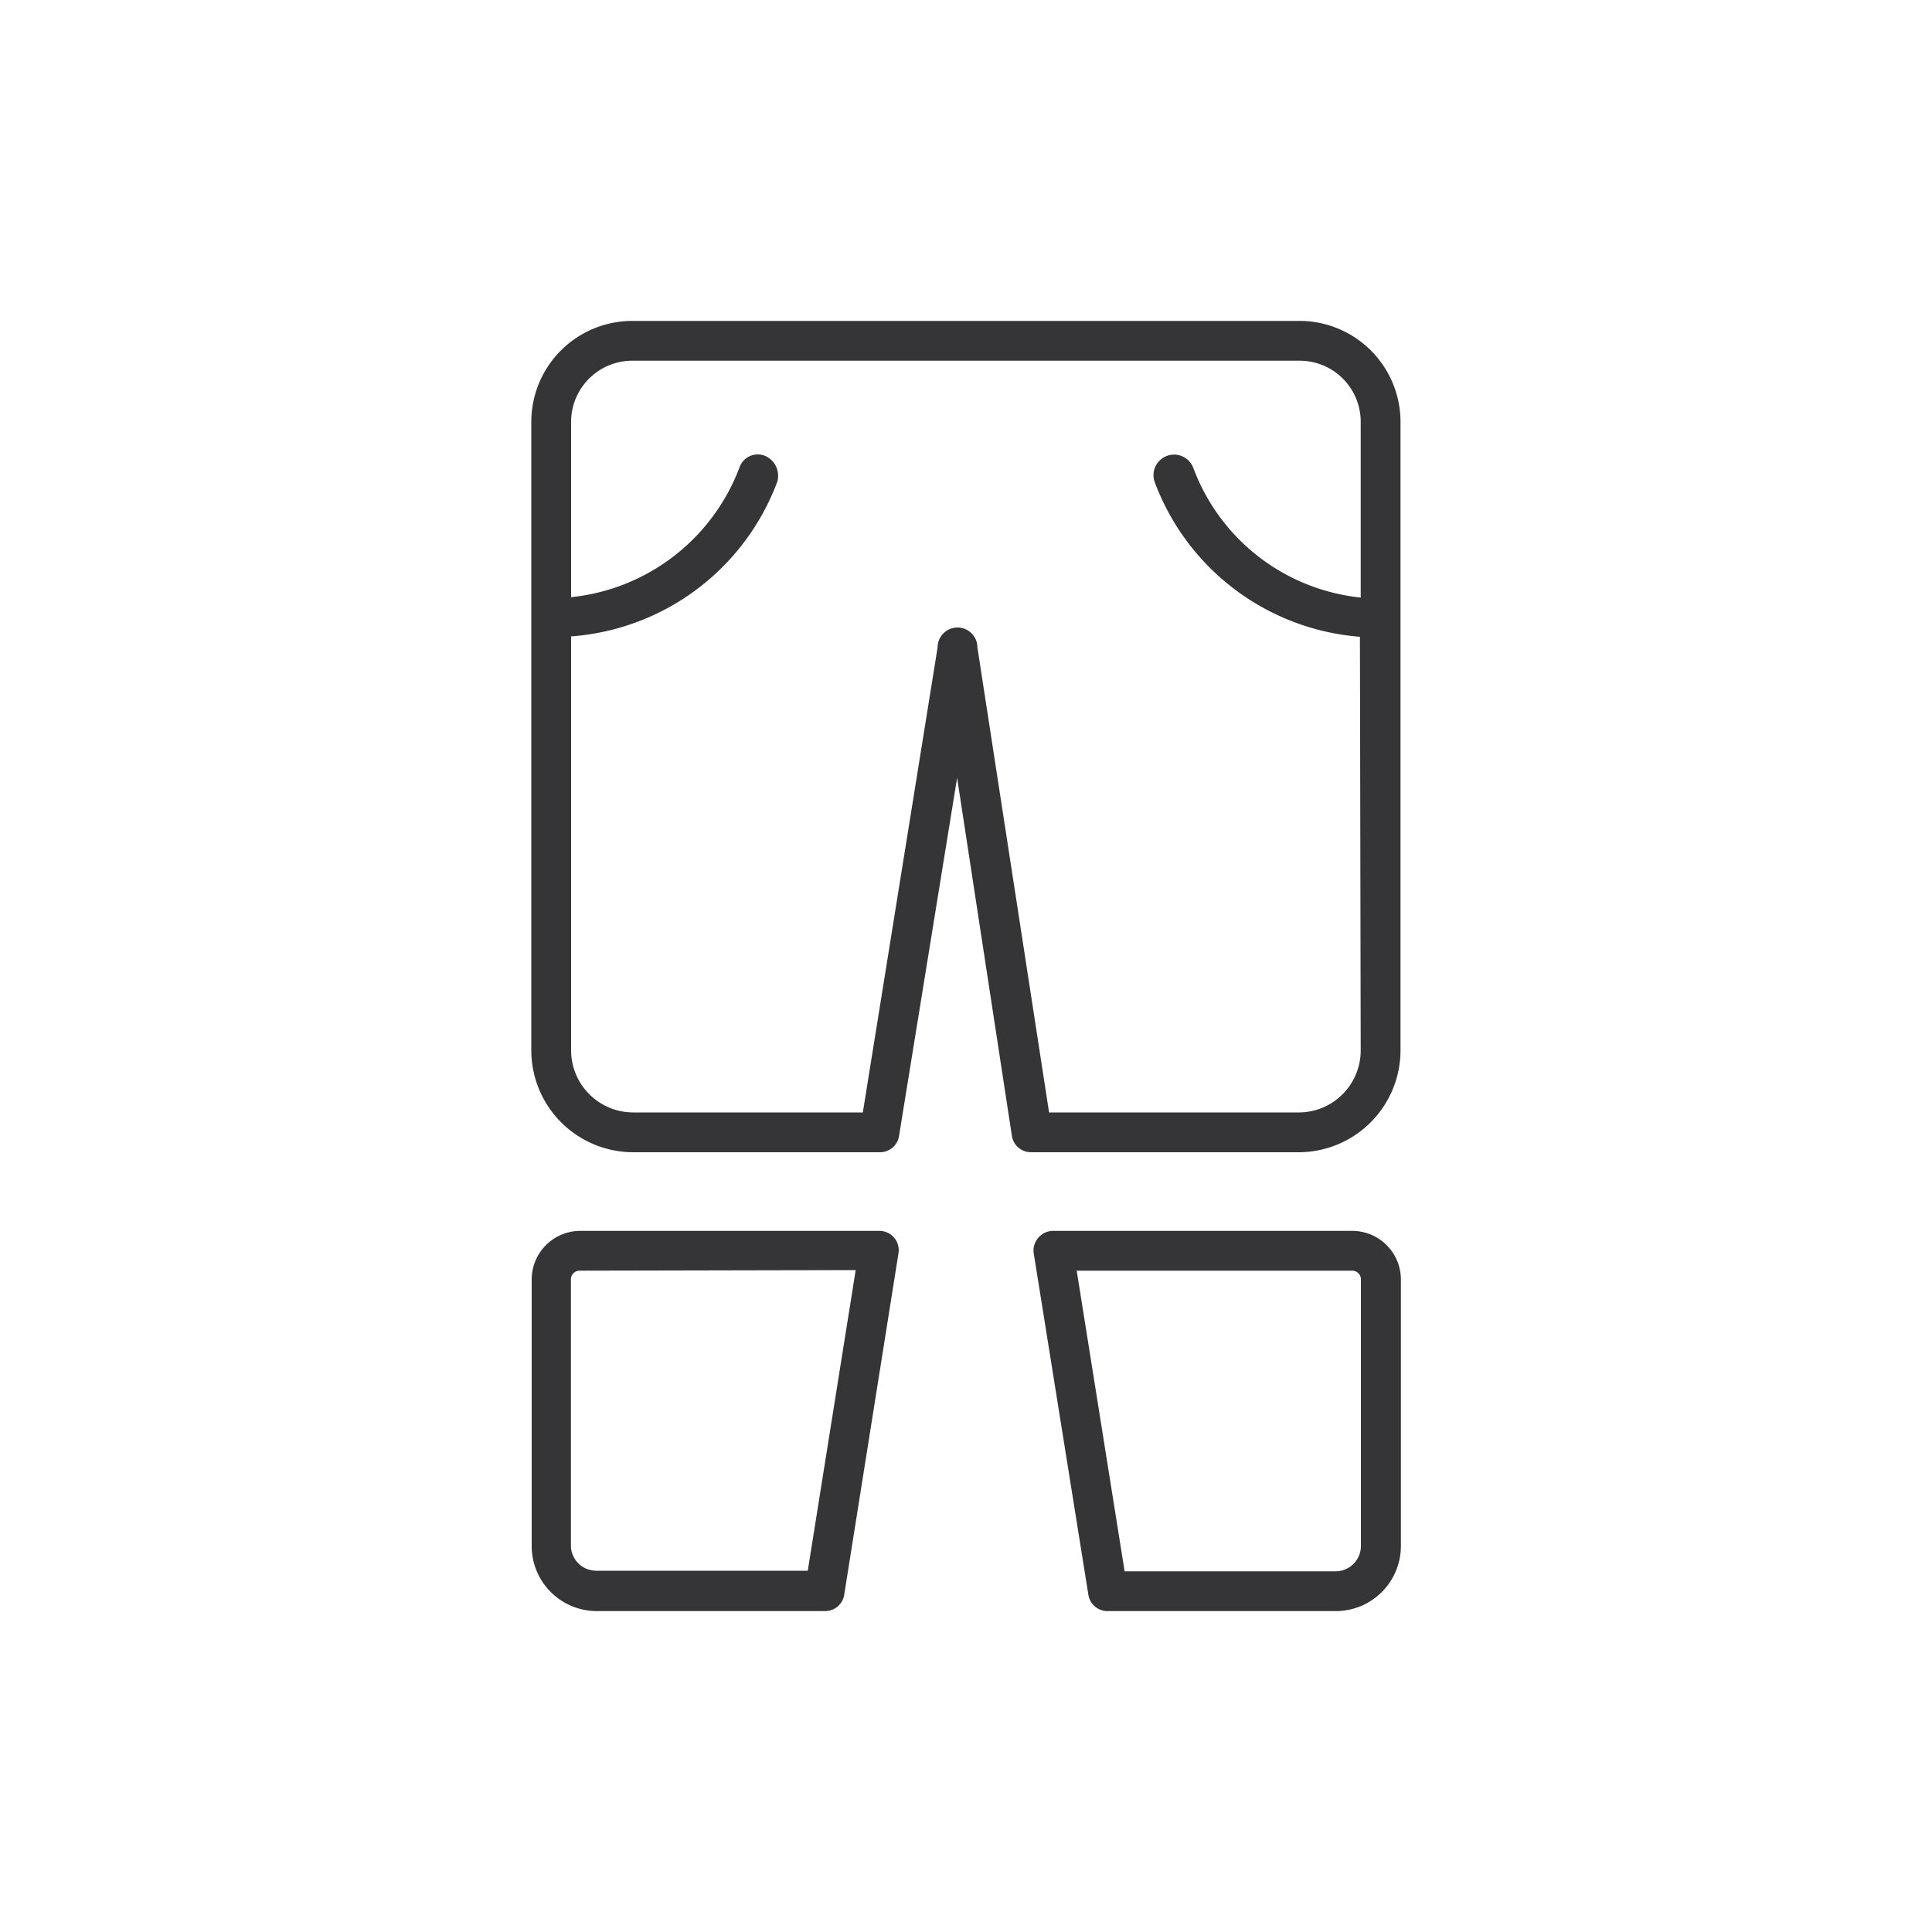
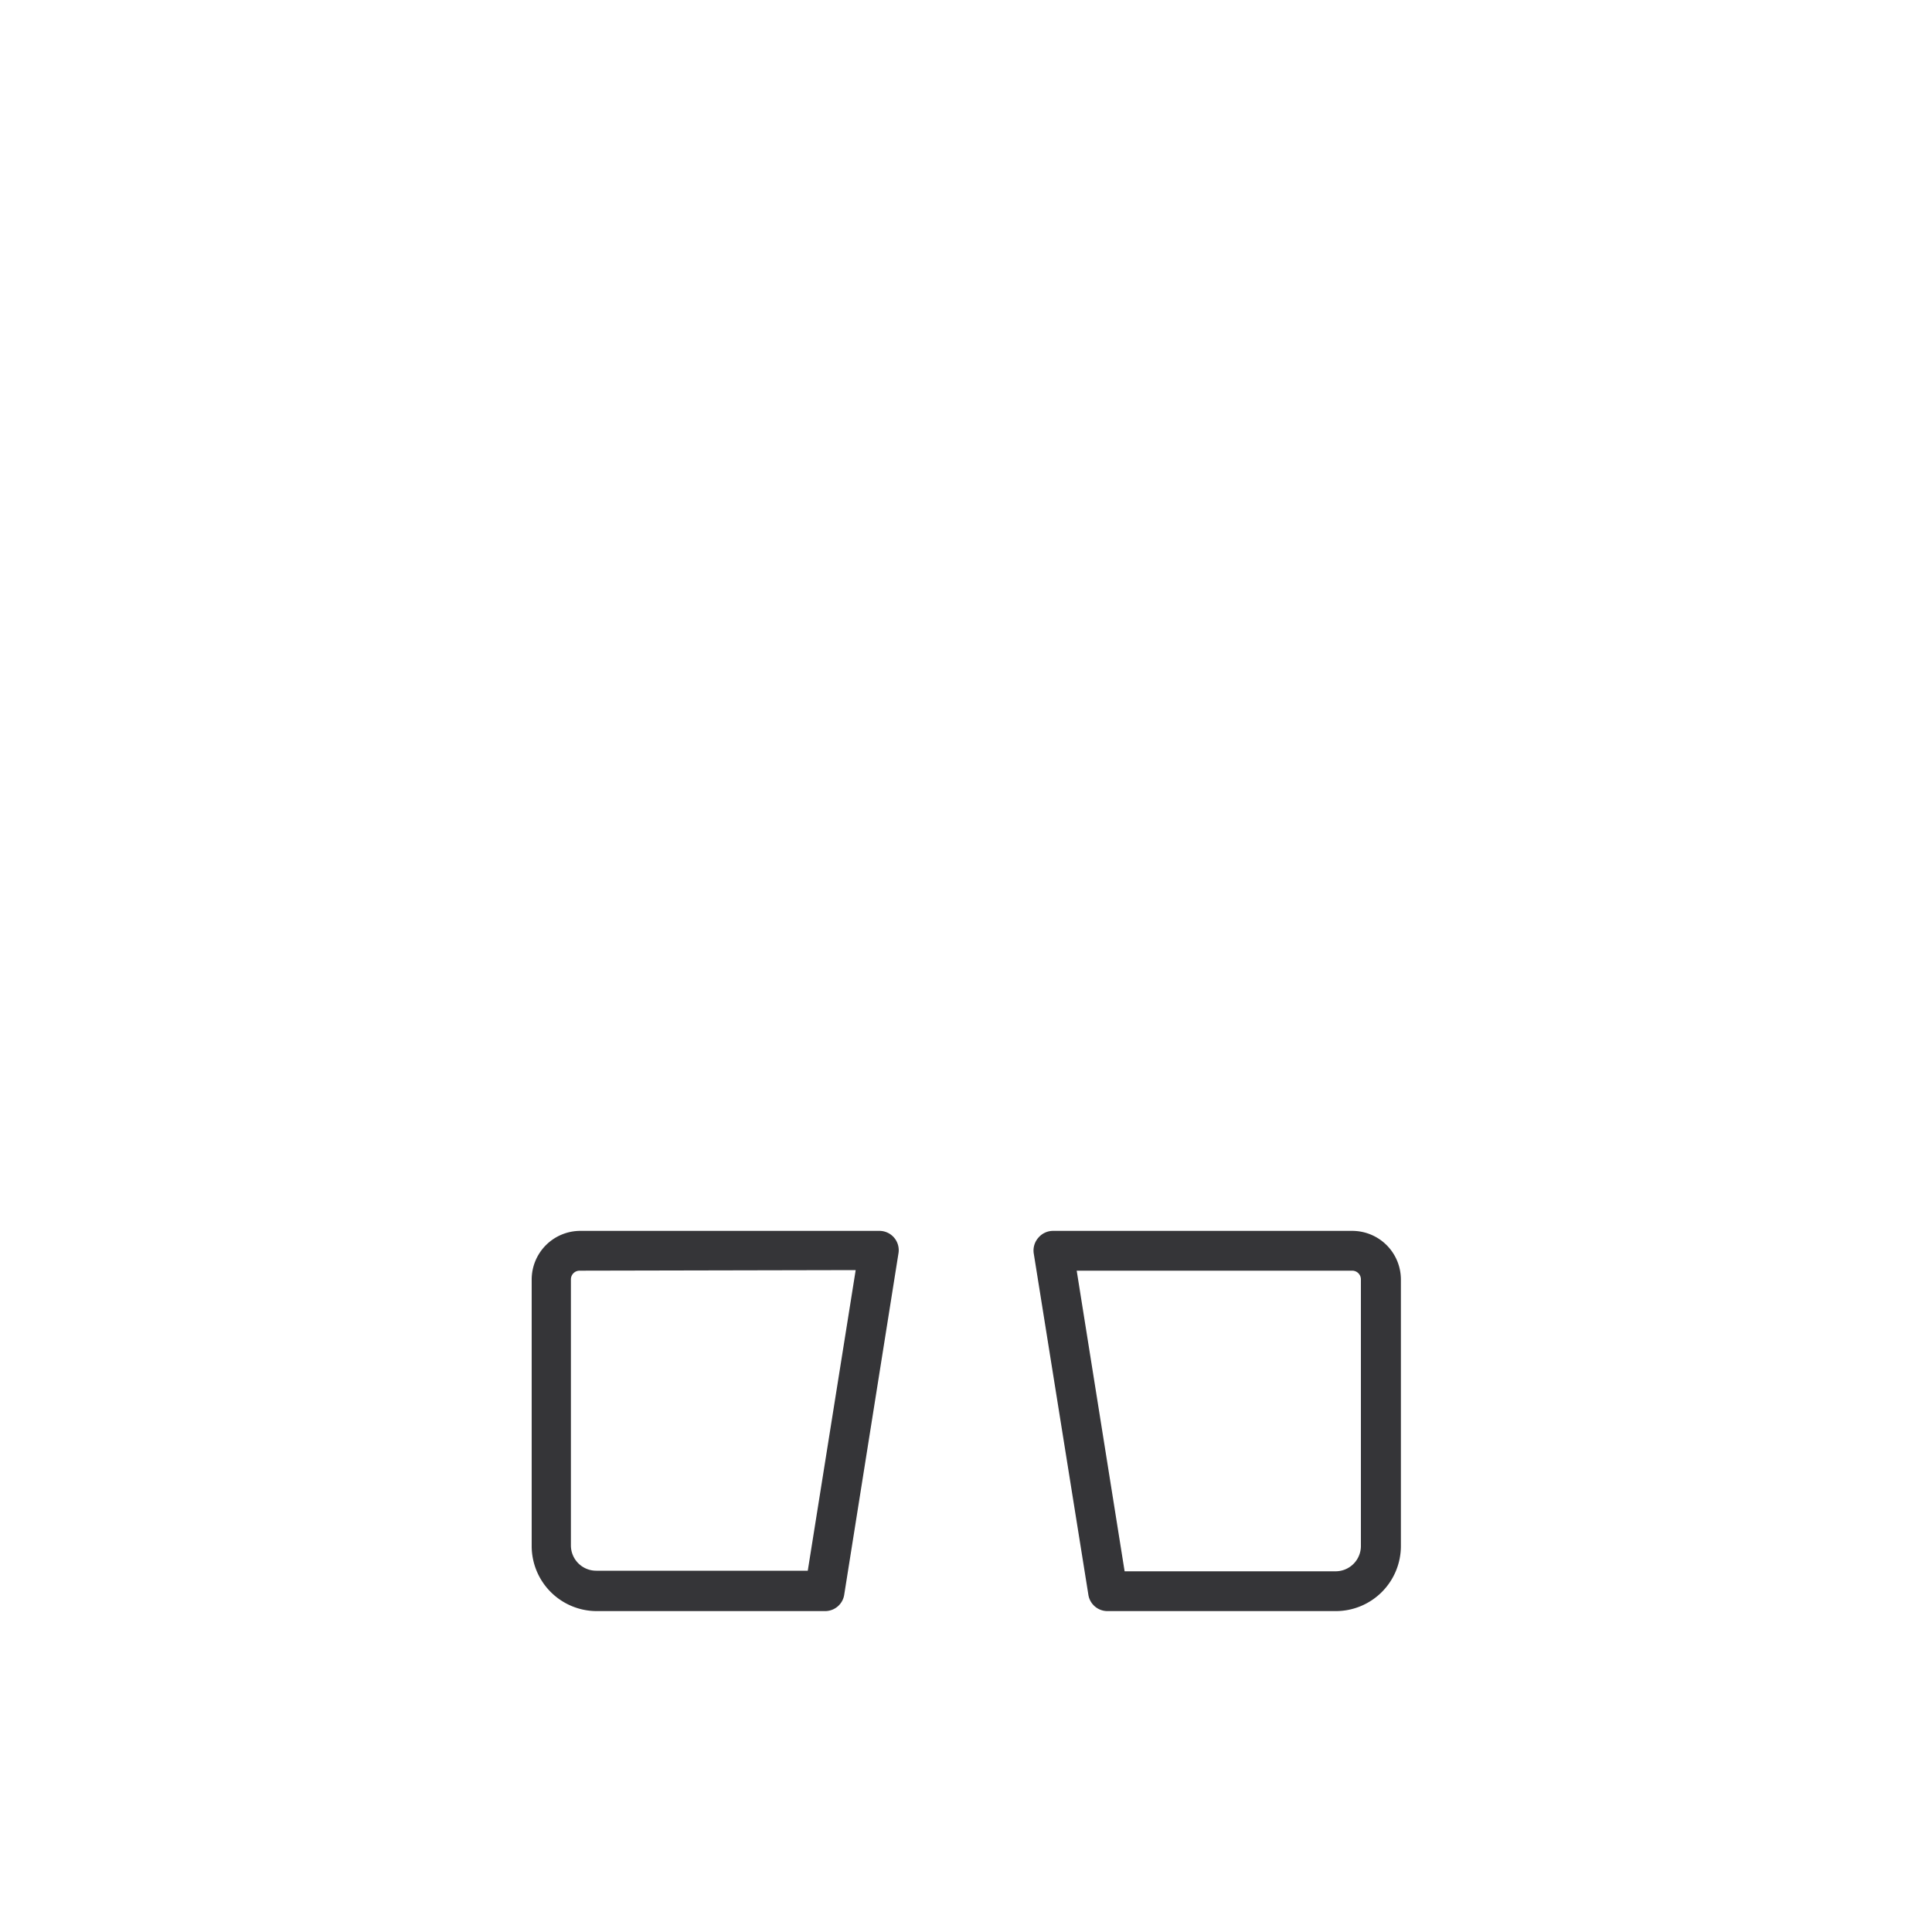
<svg xmlns="http://www.w3.org/2000/svg" id="Слой_1" data-name="Слой 1" viewBox="0 0 100 100">
  <defs>
    <style>.cls-1{fill:#353538;}</style>
  </defs>
-   <path class="cls-1" d="M67.24,16.61H32.76a5.23,5.23,0,0,0-5.26,5.2V54.38a5.28,5.28,0,0,0,5.26,5.26H45.54a1,1,0,0,0,1-.88l3-18.5,2.83,18.5a1,1,0,0,0,1,.88H67.24a5.28,5.28,0,0,0,5.25-5.26V21.81A5.23,5.23,0,0,0,67.24,16.61Zm3.19,37.77a3.21,3.21,0,0,1-3.19,3.2H54.3L50.59,33.51a1,1,0,0,0-2.06,0L44.66,57.58H32.76a3.22,3.22,0,0,1-3.2-3.2V32.94a12.36,12.36,0,0,0,10.67-8,1.12,1.12,0,0,0-.62-1.34,1,1,0,0,0-1.34.61,10.46,10.46,0,0,1-8.71,6.7V21.81a3.17,3.17,0,0,1,3.2-3.14H67.24a3.16,3.16,0,0,1,3.19,3.14v9.12a10.39,10.39,0,0,1-8.66-6.7,1,1,0,0,0-2,.73,12.37,12.37,0,0,0,10.62,8Z" />
  <path class="cls-1" d="M42.69,83.39H30.89A3.37,3.37,0,0,1,27.52,80V66.22A2.52,2.52,0,0,1,30,63.71H45.5a1,1,0,0,1,1,1.19l-2.8,17.62A1,1,0,0,1,42.69,83.39ZM30,65.77a.45.45,0,0,0-.45.45V80a1.31,1.31,0,0,0,1.31,1.3H41.81l2.48-15.56Z" />
  <path class="cls-1" d="M69.13,83.39H57.33a1,1,0,0,1-1-.87L53.51,64.9a1,1,0,0,1,.23-.83,1,1,0,0,1,.79-.36H70a2.52,2.52,0,0,1,2.51,2.51V80A3.37,3.37,0,0,1,69.13,83.39ZM58.21,81.33H69.13A1.31,1.31,0,0,0,70.44,80V66.22a.45.45,0,0,0-.45-.45H55.73Z" />
</svg>